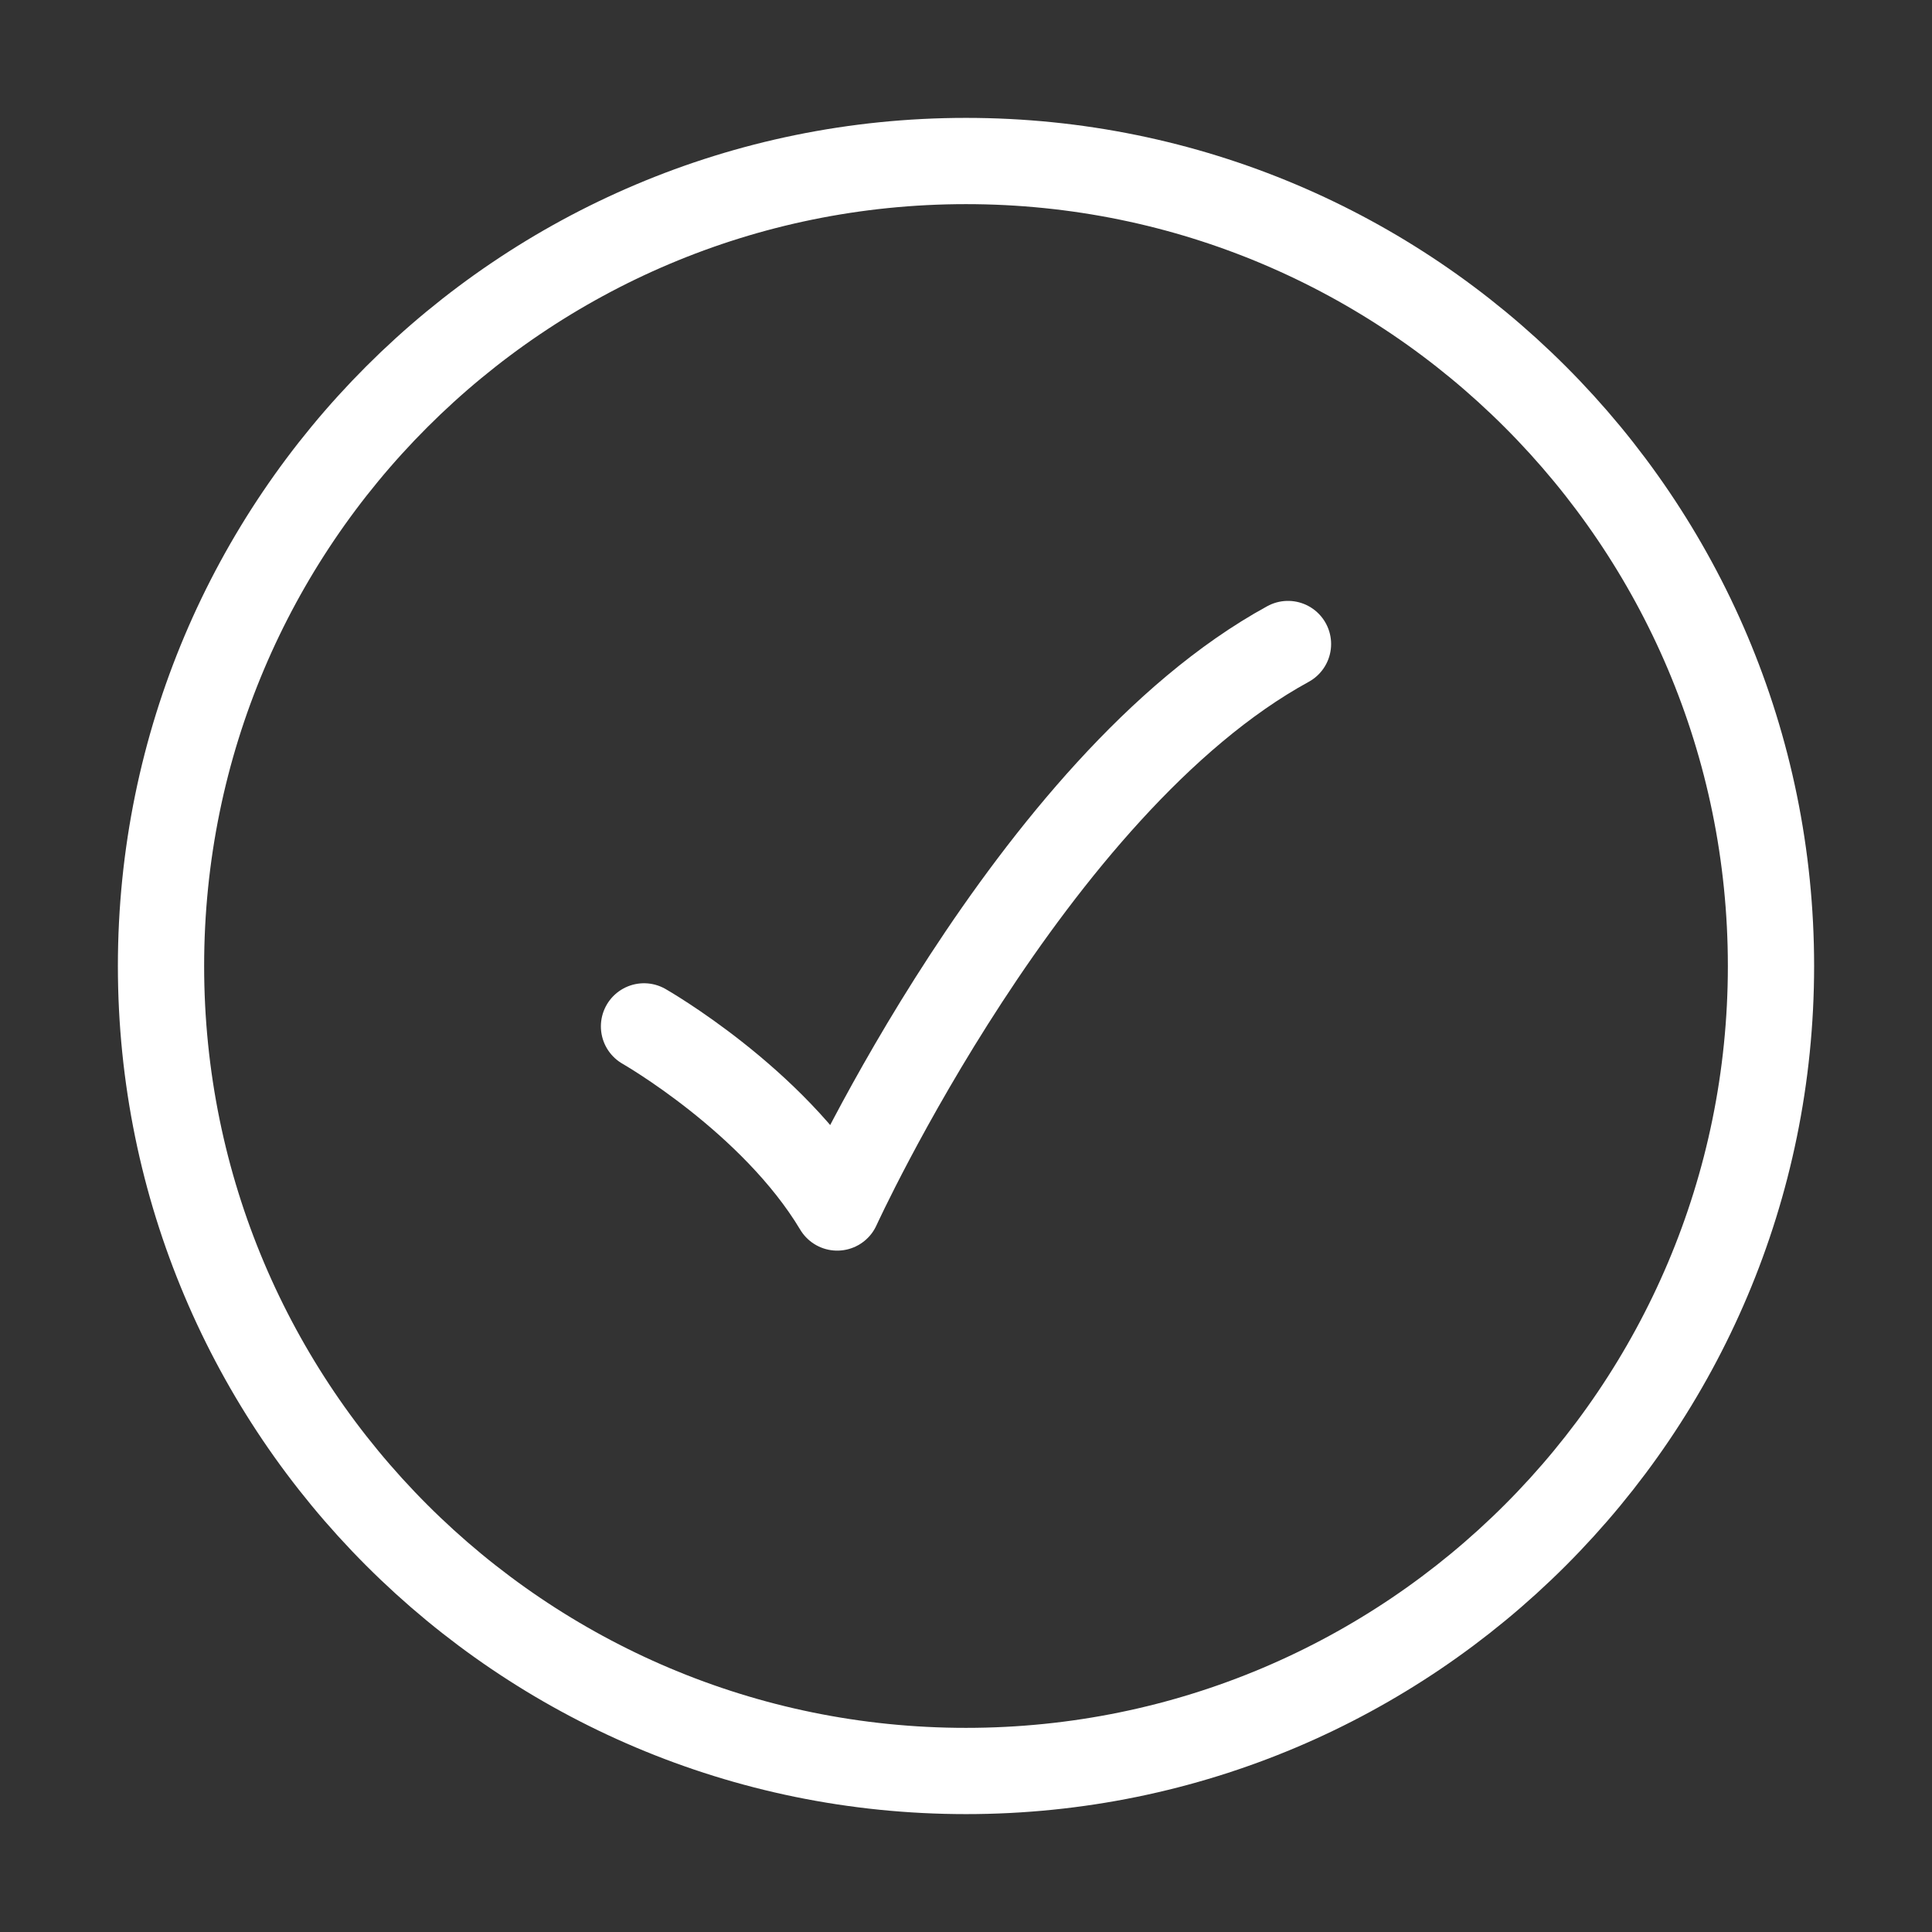
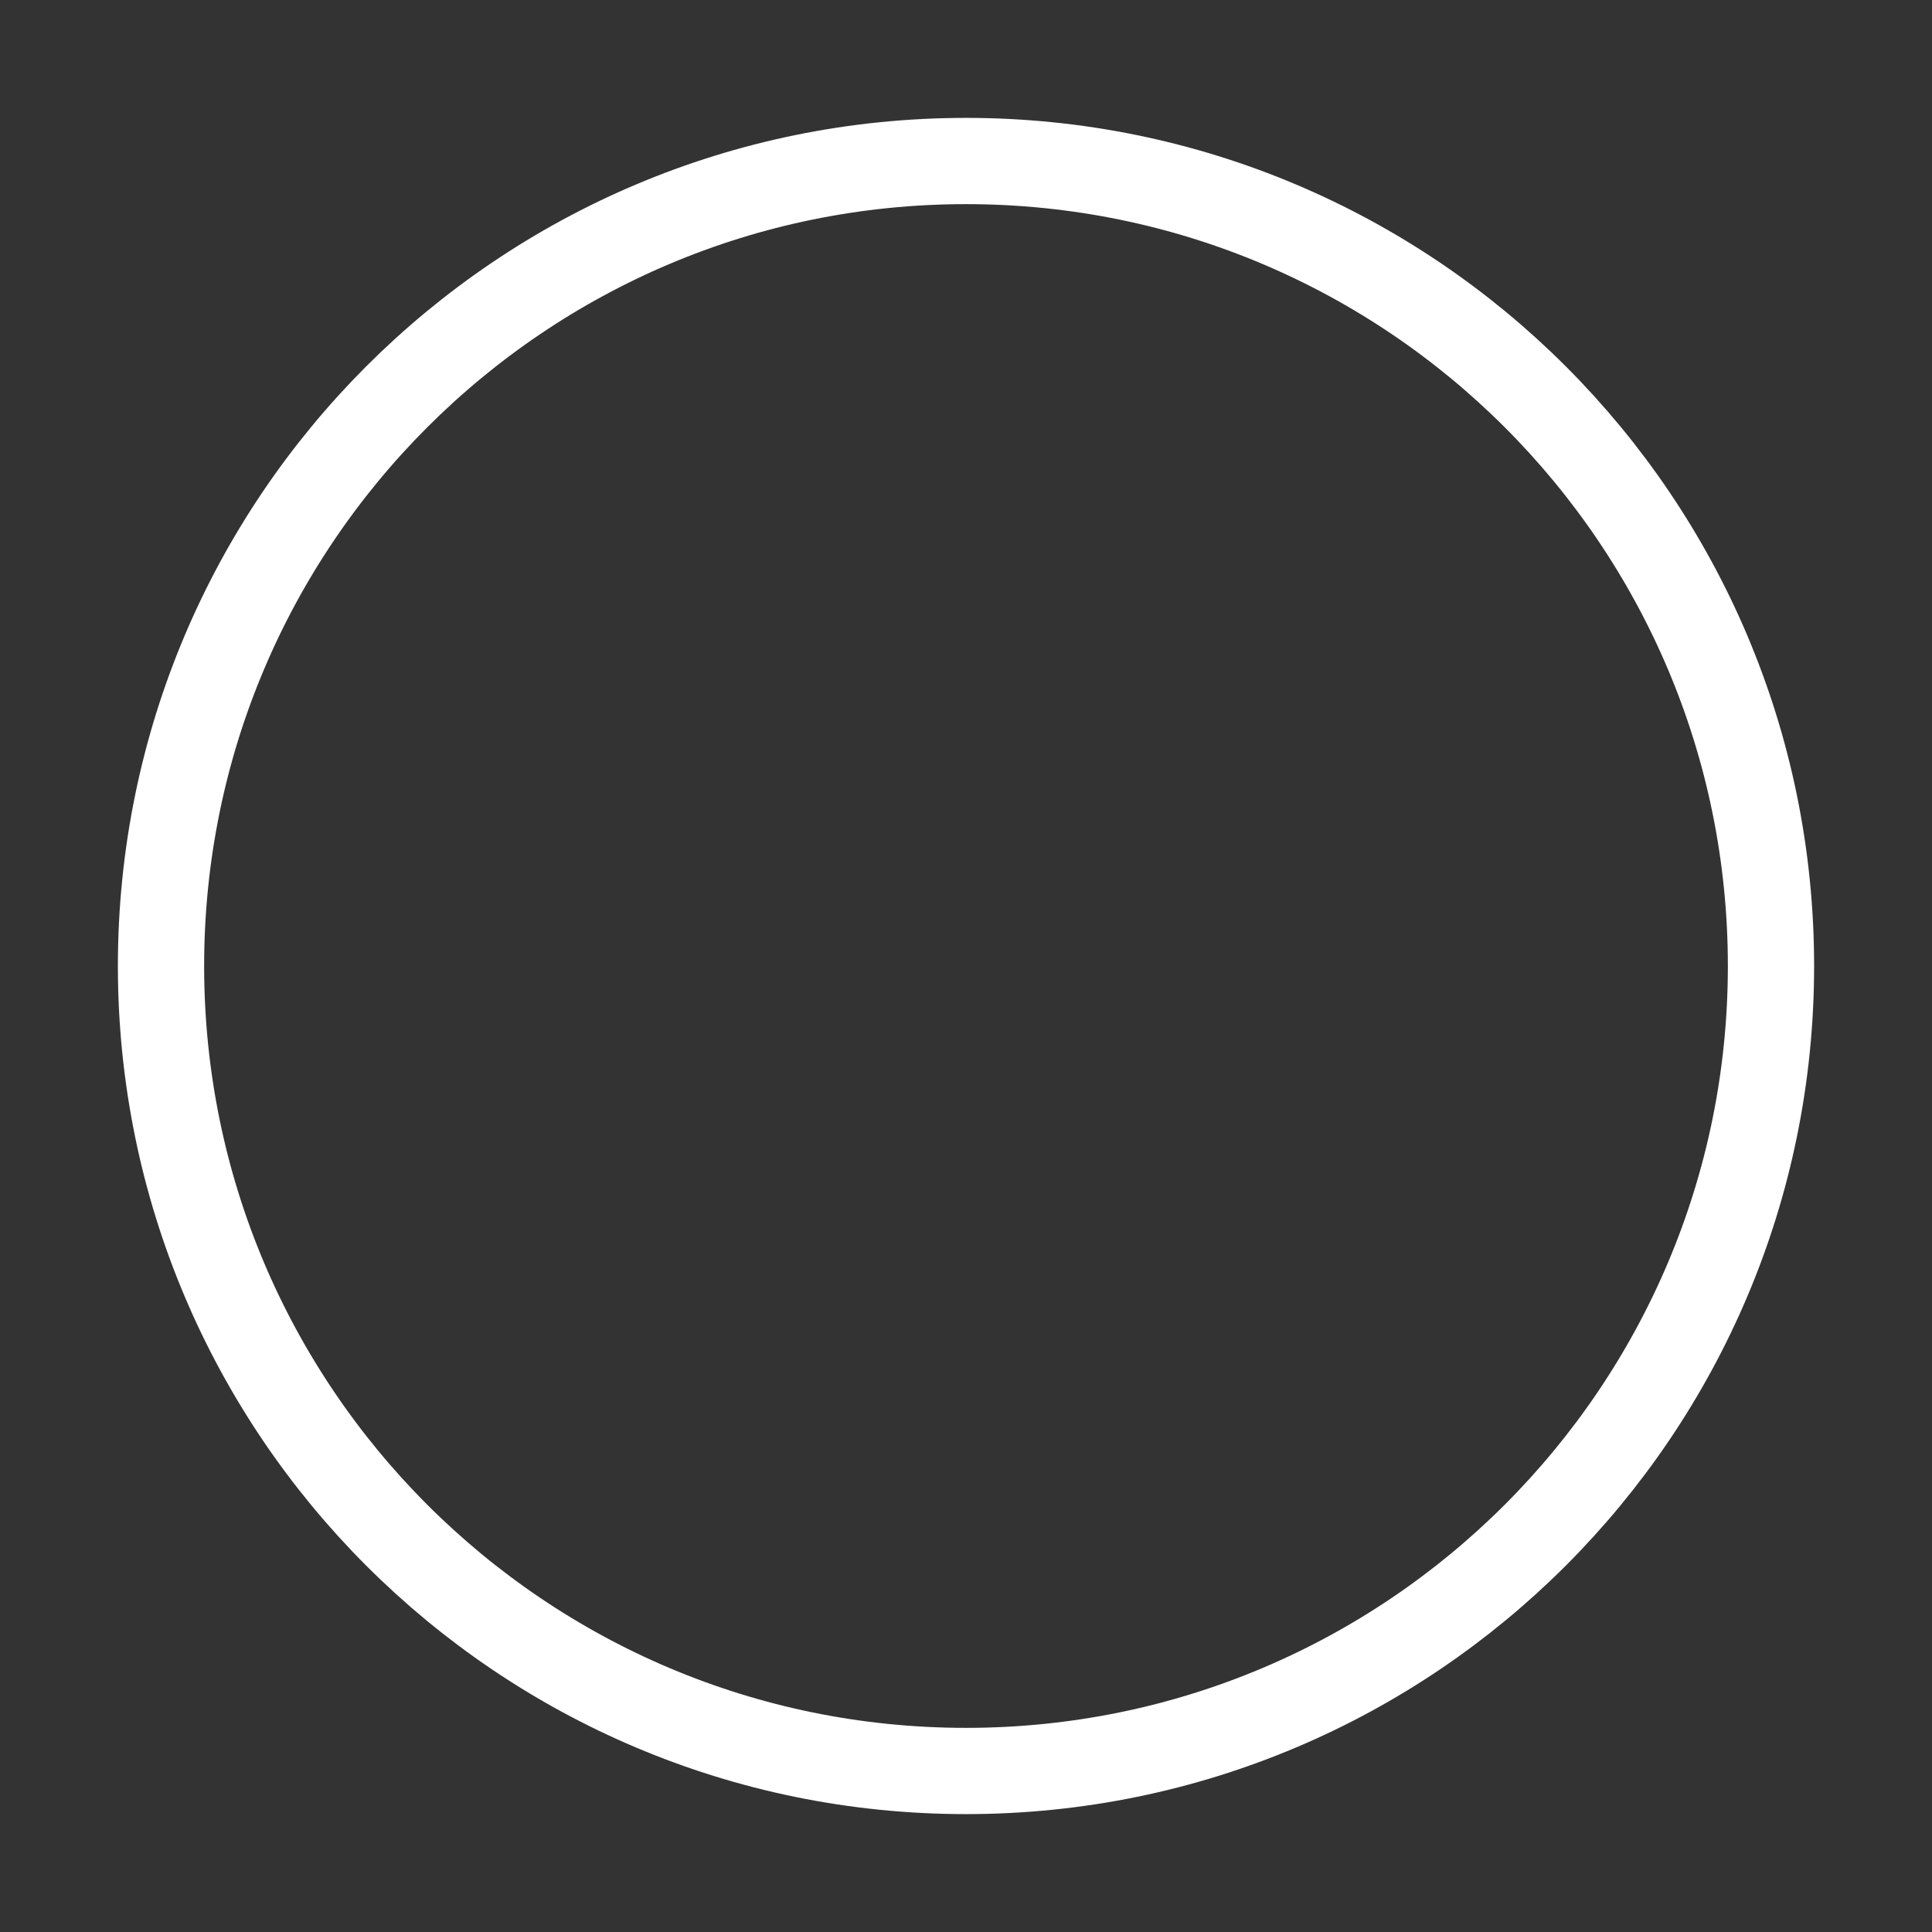
<svg xmlns="http://www.w3.org/2000/svg" width="56" height="56" viewBox="0 0 56 56" fill="none">
  <rect x="0" y="0" width="56" height="56" fill="#333333" stroke="none" />
  <path d="M51.333 28C51.333 15.113 40.887 4.667 28 4.667C15.113 4.667 4.667 15.113 4.667 28C4.667 40.887 15.113 51.333 28 51.333C40.887 51.333 51.333 40.887 51.333 28Z" stroke="white" stroke-width="2.5" stroke-linecap="round" stroke-linejoin="round" />
-   <path d="M18.667 29.75C18.667 29.75 22.4 31.878 24.267 35C24.267 35 29.867 22.75 37.333 18.667" stroke="white" stroke-width="2.5" stroke-linecap="round" stroke-linejoin="round" />
</svg>